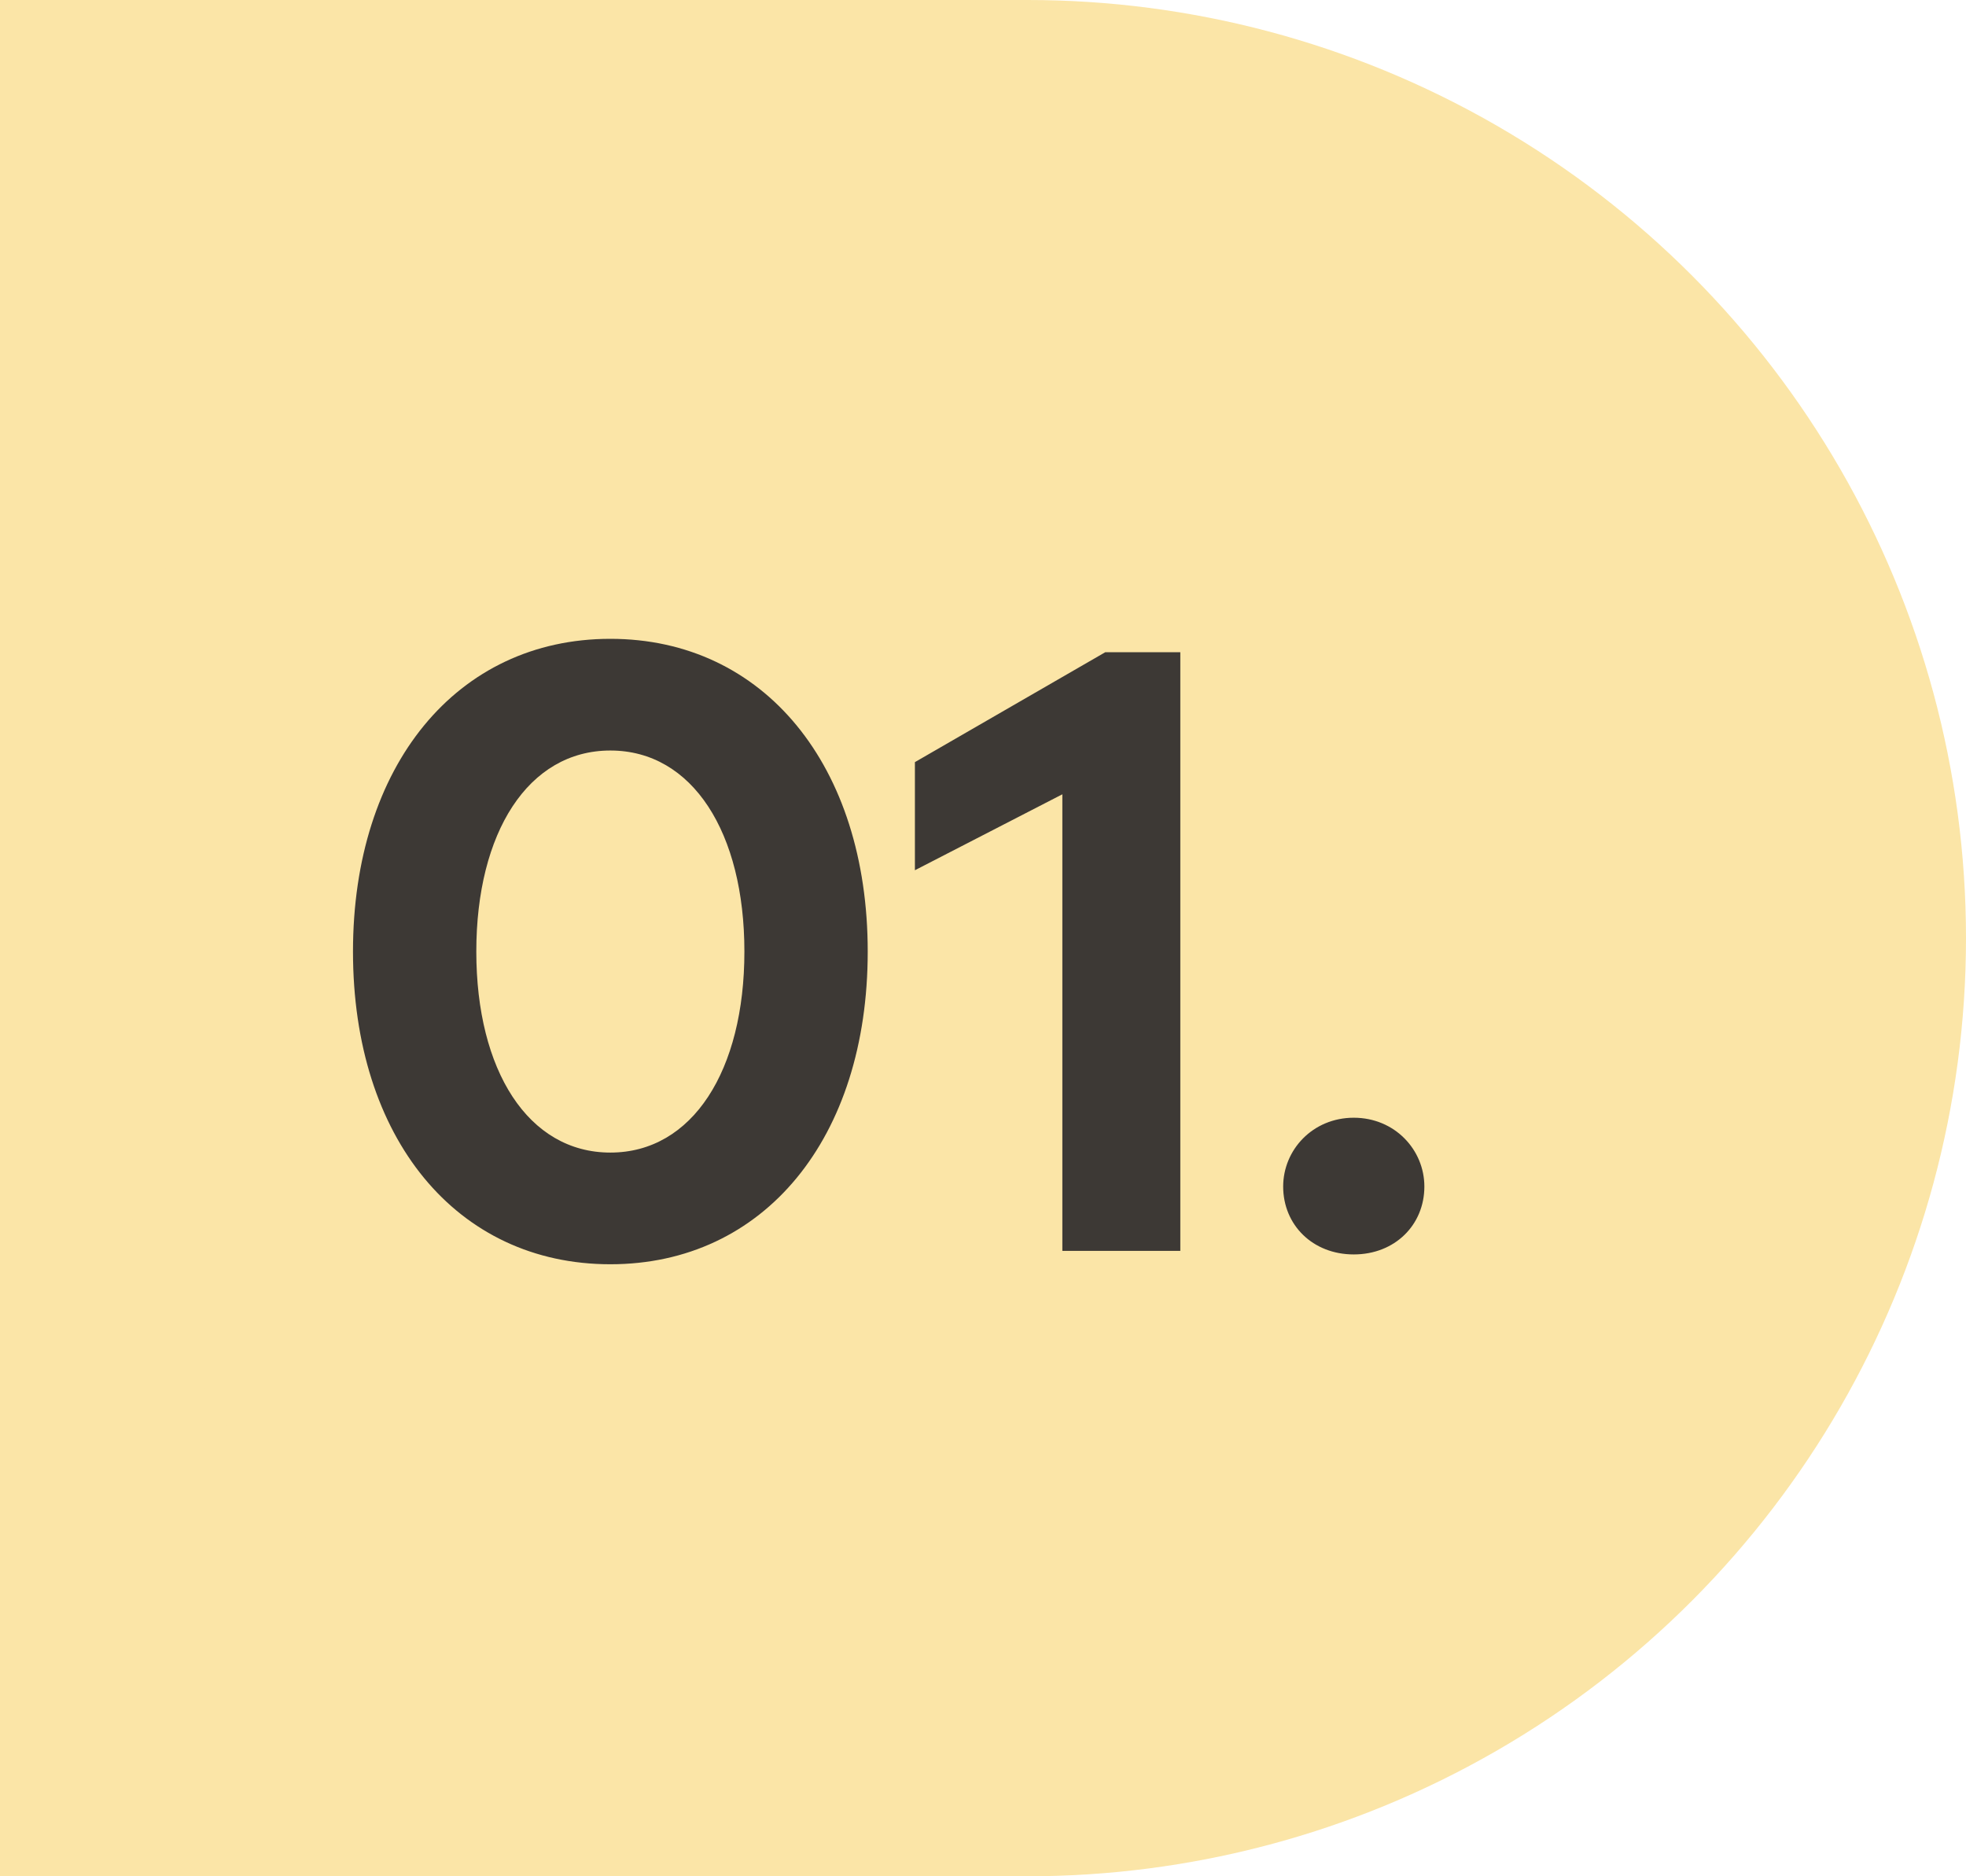
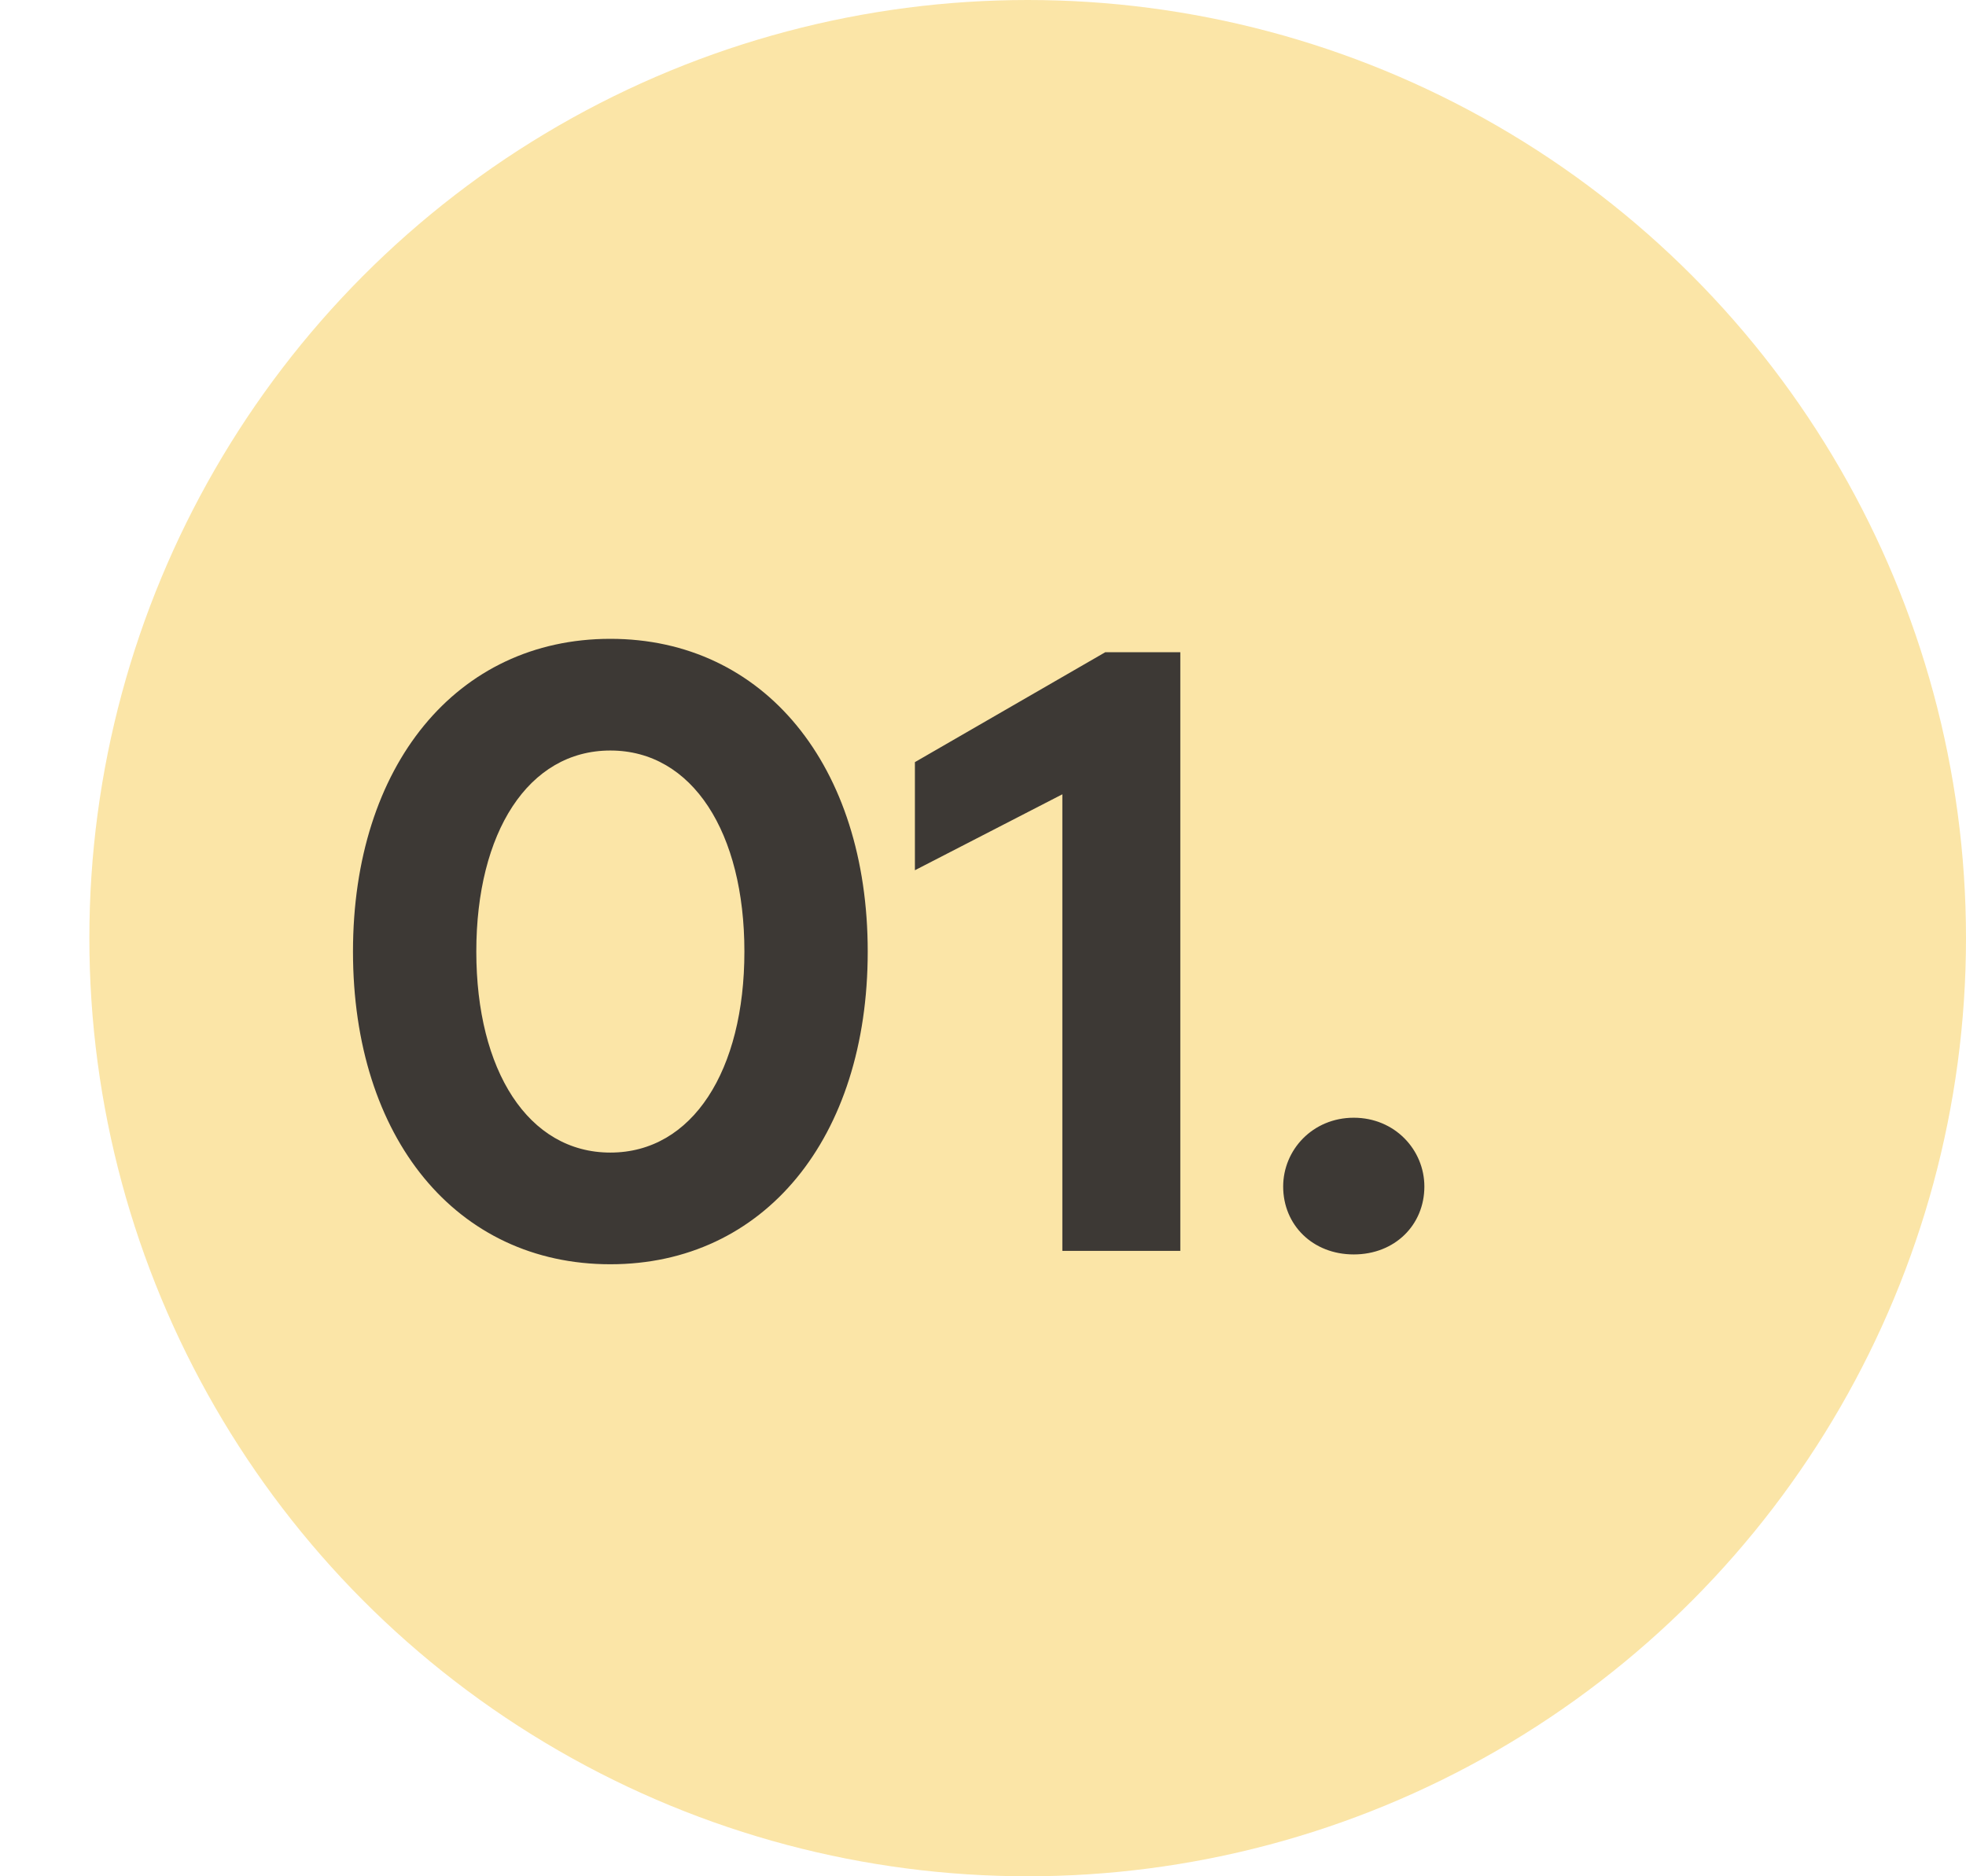
<svg xmlns="http://www.w3.org/2000/svg" width="44" height="42" viewBox="0 0 44 42" fill="none">
-   <rect width="23" height="42" fill="#FBE5A7" />
  <circle cx="23" cy="21" r="21" fill="#FBE5A7" />
-   <path d="M13.66 14.3C17.1 14.3 19.42 17.14 19.42 21.3C19.42 25.48 17.1 28.3 13.66 28.3C10.22 28.3 7.9 25.48 7.9 21.3C7.9 17.14 10.22 14.3 13.66 14.3ZM13.66 25.8C15.5 25.8 16.66 23.96 16.66 21.3C16.66 18.64 15.5 16.8 13.66 16.8C11.82 16.8 10.66 18.64 10.66 21.3C10.66 23.96 11.82 25.8 13.66 25.8ZM26.416 14.6V28H23.776V17.78L20.476 19.48V17.06L24.736 14.6H26.416ZM30.298 25.02C31.218 25.02 31.878 25.74 31.878 26.56C31.878 27.42 31.218 28.08 30.298 28.08C29.378 28.08 28.718 27.42 28.718 26.56C28.718 25.74 29.378 25.02 30.298 25.02Z" fill="#3D3935" />
+   <path d="M13.66 14.3C17.1 14.3 19.42 17.14 19.42 21.3C19.42 25.48 17.1 28.3 13.66 28.3C10.22 28.3 7.9 25.48 7.9 21.3C7.9 17.14 10.22 14.3 13.66 14.3M13.66 25.8C15.5 25.8 16.66 23.96 16.66 21.3C16.66 18.64 15.5 16.8 13.66 16.8C11.82 16.8 10.66 18.64 10.66 21.3C10.66 23.96 11.82 25.8 13.66 25.8ZM26.416 14.6V28H23.776V17.78L20.476 19.48V17.06L24.736 14.6H26.416ZM30.298 25.02C31.218 25.02 31.878 25.74 31.878 26.56C31.878 27.42 31.218 28.08 30.298 28.08C29.378 28.08 28.718 27.42 28.718 26.56C28.718 25.74 29.378 25.02 30.298 25.02Z" fill="#3D3935" />
</svg>